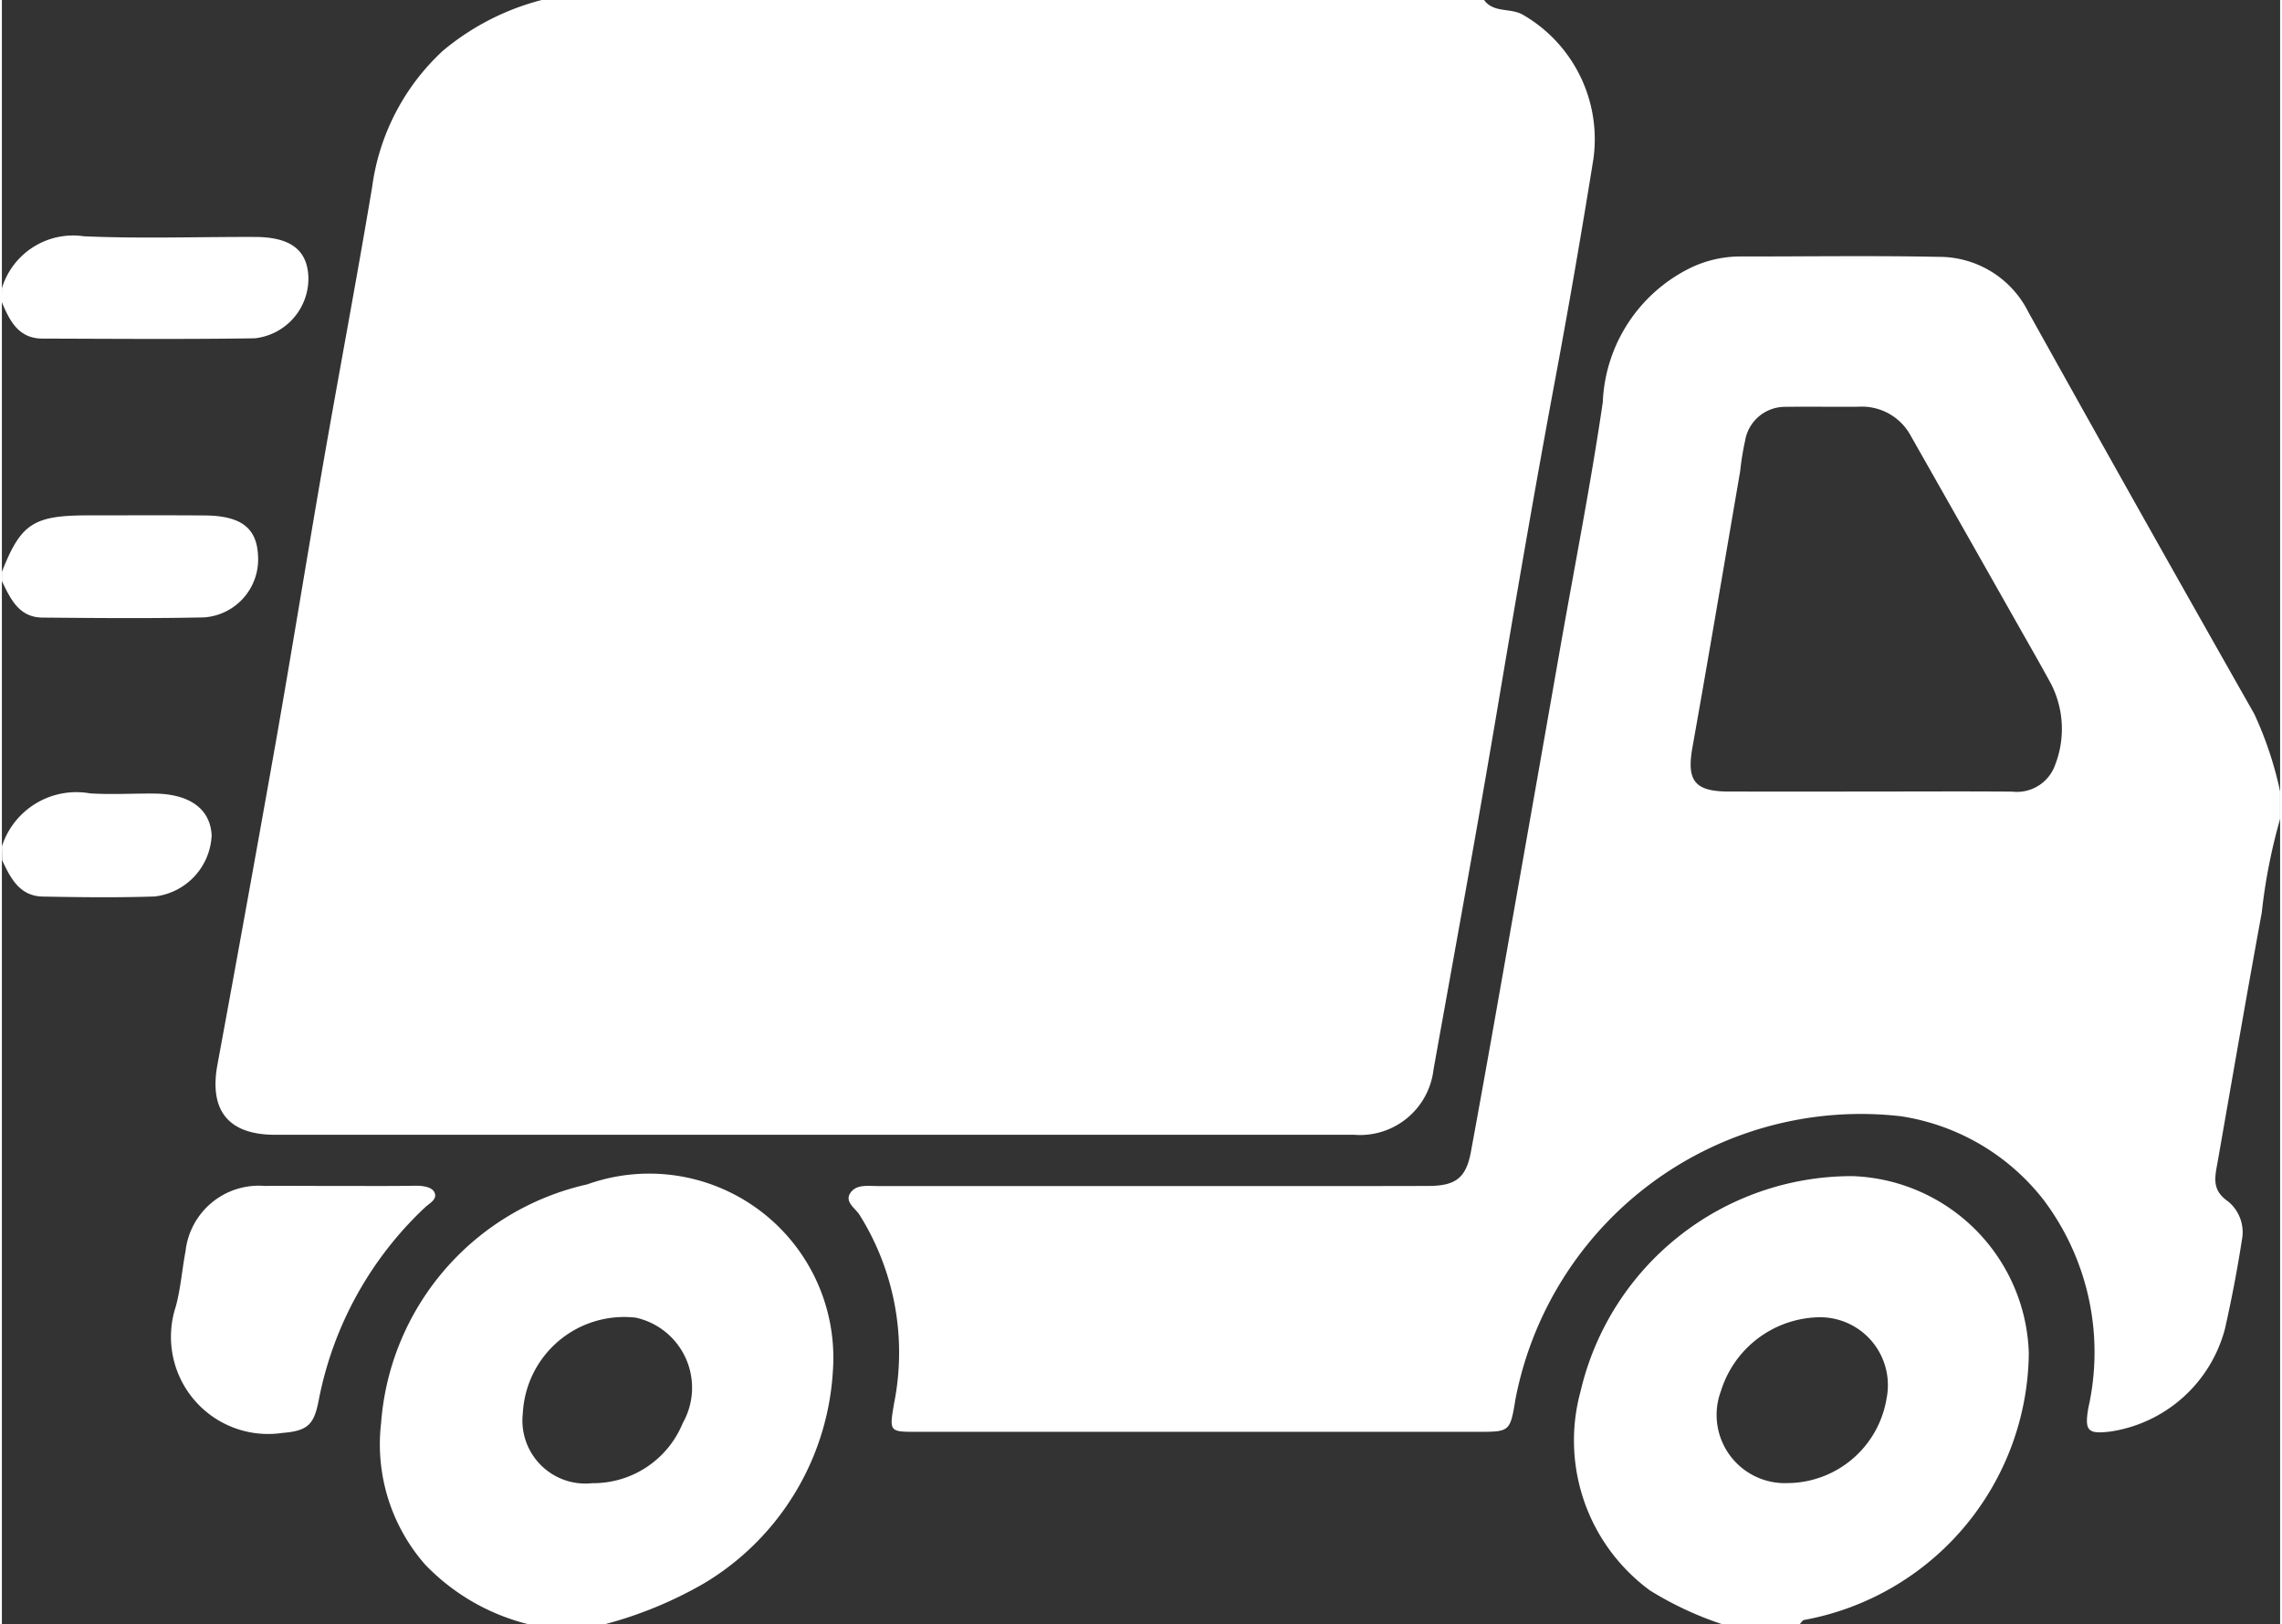
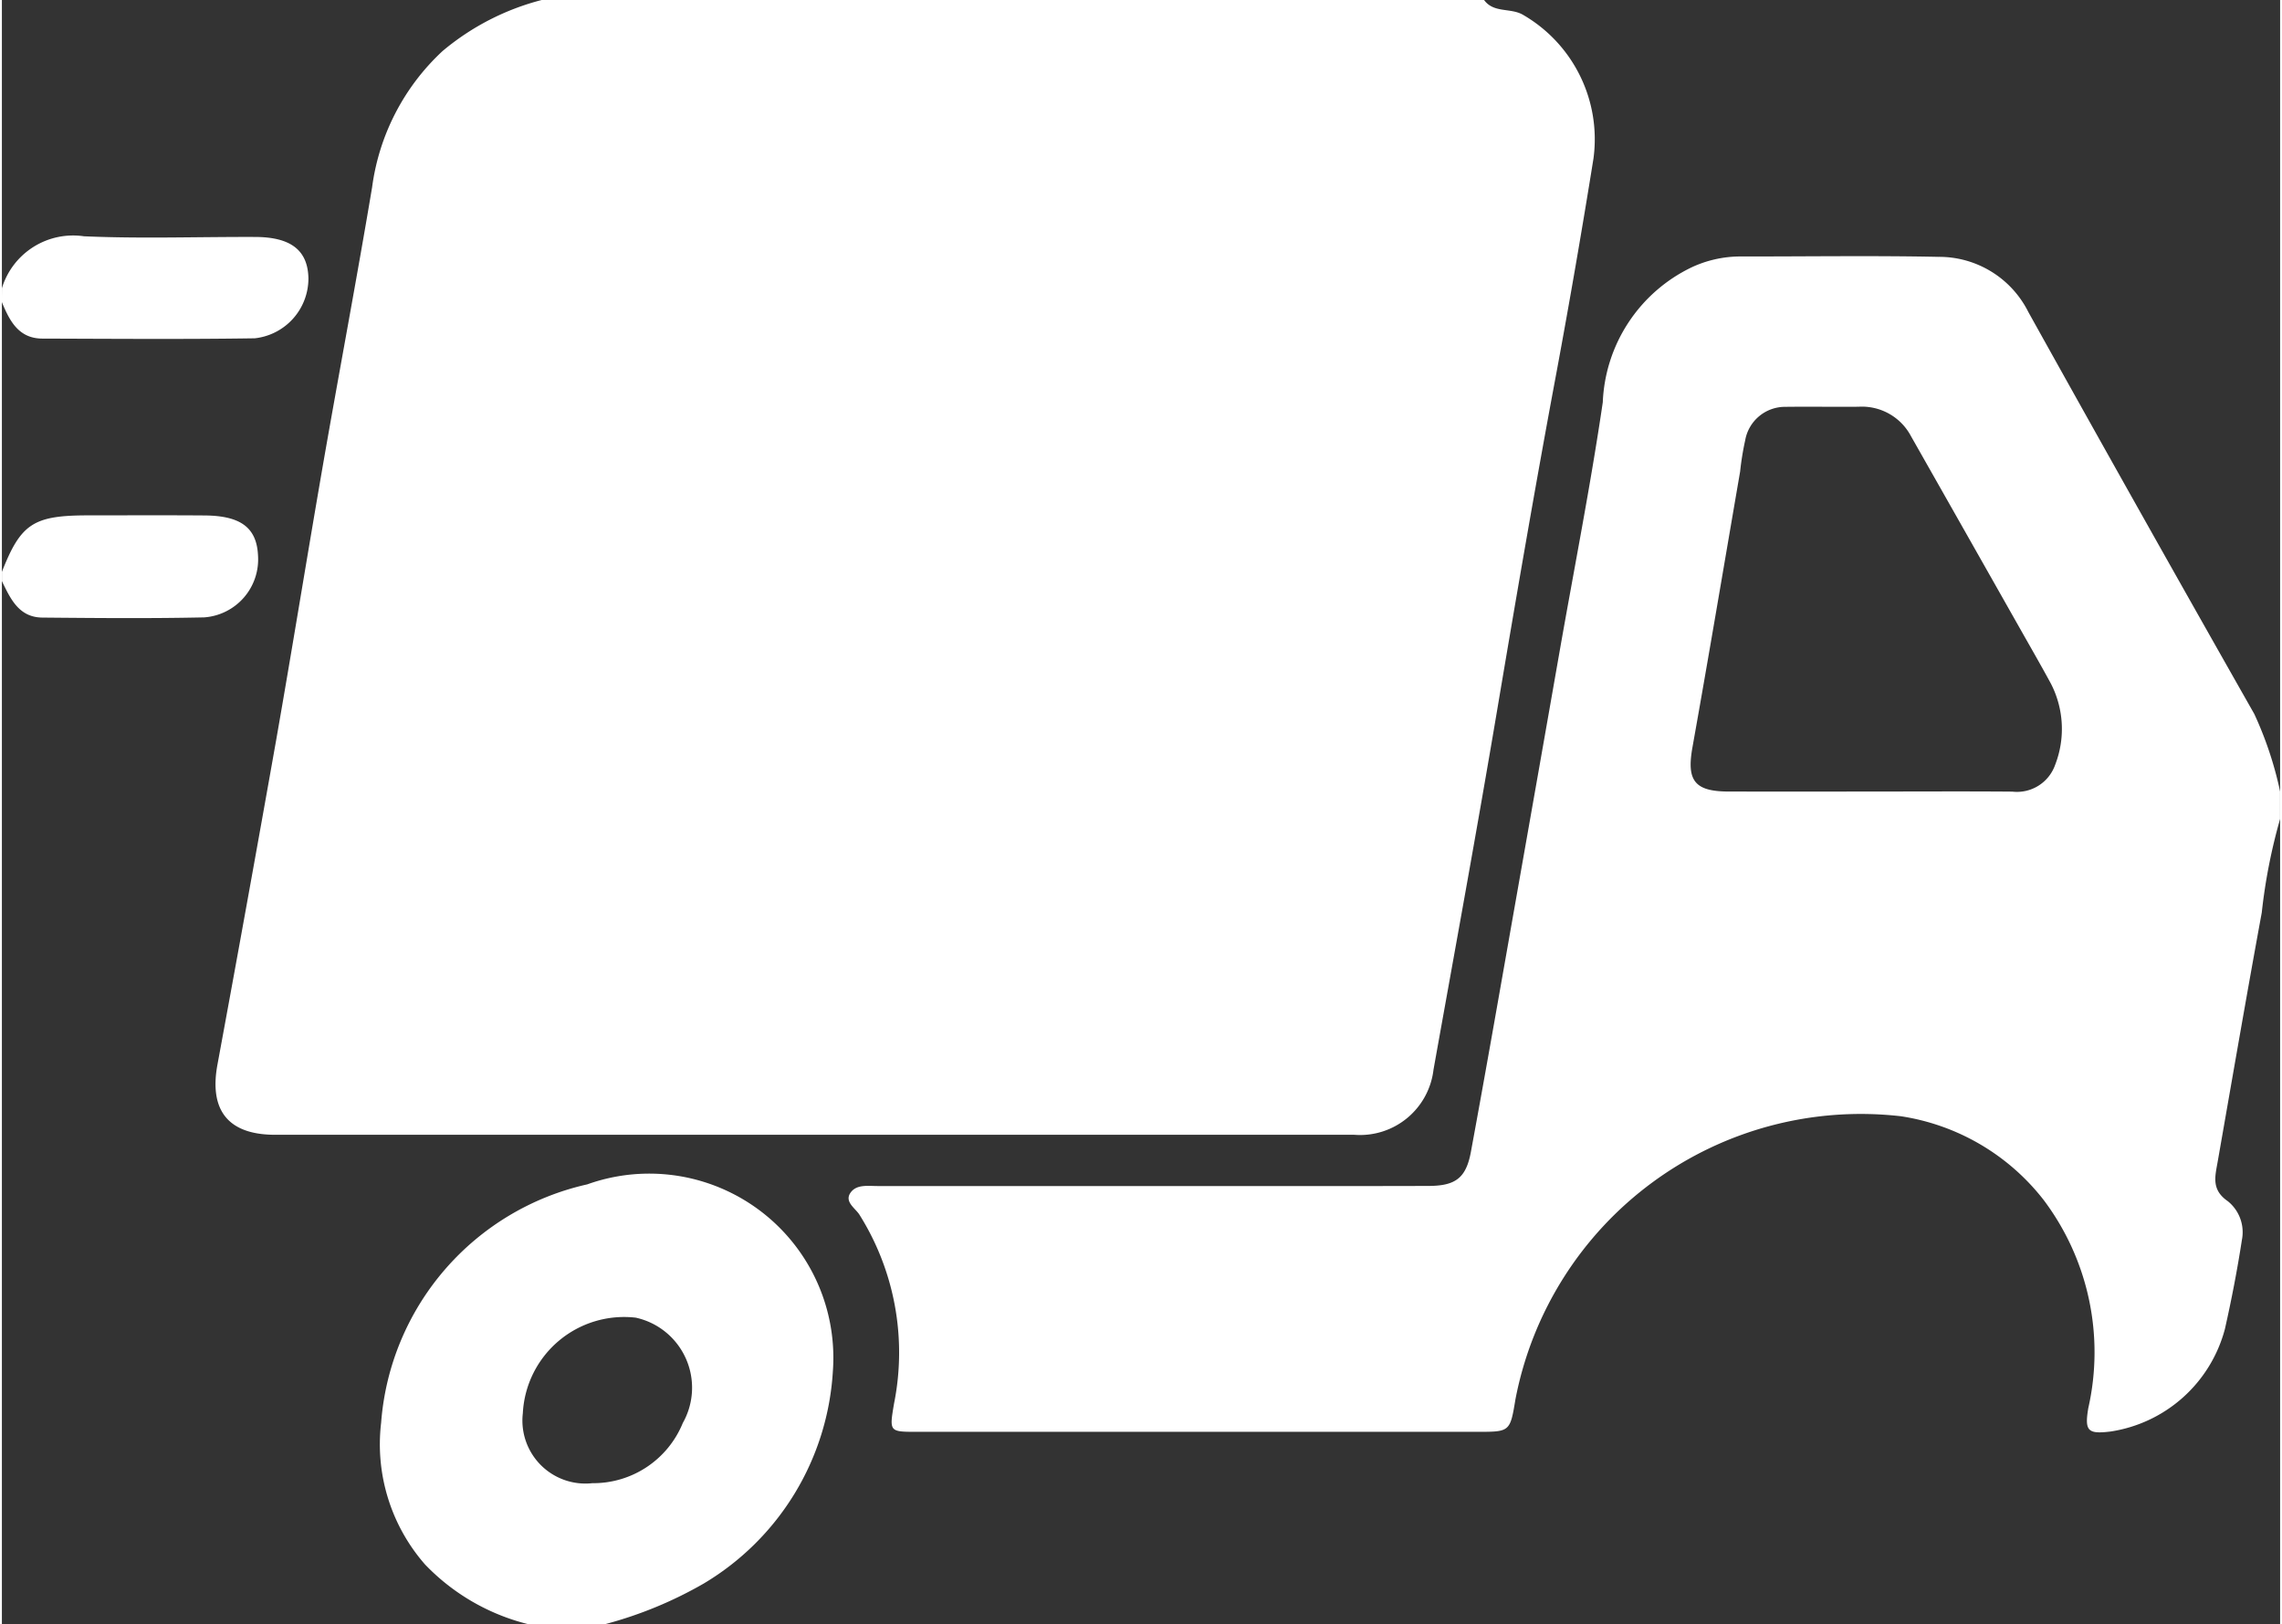
<svg xmlns="http://www.w3.org/2000/svg" id="Layer_1" data-name="Layer 1" width="0.326in" height="0.232in" viewBox="0 0 23.471 16.731">
  <rect x="0" y="0" width="23.471" height="16.731" fill="#333333" stroke="none" />
  <defs>
    <style>.cls-1{fill:#fff;}</style>
  </defs>
  <title>icon_fasttruck</title>
  <path class="cls-1" d="M323.532,332.367H333.241c.099.137.272.078.4.152a1.48,1.48,0,0,1,.727,1.481q-.177,1.104-.381,2.204c-.216,1.153-.414,2.308-.609,3.465-.209,1.241-.436,2.479-.658,3.717a.762.762,0,0,1-.817.671q-5.558 0-11.117,0c-.482,0-.682-.25-.594-.724q.308-1.668.604-3.338c.166-.946.319-1.894.483-2.84.166-.953.346-1.904.506-2.858a2.332,2.332,0,0,1,.727-1.405A2.598,2.598,0,0,1,323.532,332.367Z" transform="translate(-317.971 -332.367)" />
  <path class="cls-1" d="M341.442,340.803a5.783,5.783,0,0,0-.189.965c-.157.854-.304,1.71-.454,2.565-.026.15-.069.289.104.408a.41.41,0,0,1,.145.401c-.047.306-.106.611-.174.913a1.441,1.441,0,0,1-1.18,1.059c-.233.028-.268-.005-.228-.242a2.609,2.609,0,0,0-.459-2.142,2.301,2.301,0,0,0-1.472-.864,3.624,3.624,0,0,0-3.971,2.917c-.055.335-.058.334-.393.334q-2.886,0-5.772,0c-.286,0-.286-0-.237-.29a2.67,2.67,0,0,0-.357-1.948c-.042-.065-.153-.13-.094-.221.061-.093.18-.073.281-.073q1.885.001,3.769 0c.636,0,1.272.001,1.908-.001.276-.001.386-.08.436-.35.162-.877.315-1.756.47-2.634q.223-1.261.444-2.522c.15-.856.319-1.709.445-2.568a1.615,1.615,0,0,1,.913-1.388,1.189,1.189,0,0,1,.496-.113c.683.001,1.367-.01,2.049.004a1.027,1.027,0,0,1,.926.568q1.155,2.075,2.328,4.141a3.748,3.748,0,0,1,.266.799Zm-4.242-.282c.494,0,.989-.003,1.484.001a.417.417,0,0,0,.44-.275,1.02,1.02,0,0,0-.043-.837c-.089-.164-.181-.325-.273-.487q-.584-1.032-1.169-2.063a.572.572,0,0,0-.54-.303c-.251.002-.502-.002-.754.001a.417.417,0,0,0-.414.345,2.884,2.884,0,0,0-.052.321c-.163.947-.322,1.894-.491,2.84-.062.344.02.457.375.457Q336.481,340.522,337.199,340.521Z" transform="translate(-317.971 -332.367)" />
  <path class="cls-1" d="M323.391,349.098a2.208,2.208,0,0,1-1.06-.614,1.879,1.879,0,0,1-.453-1.46,2.728,2.728,0,0,1,2.123-2.456,1.897,1.897,0,0,1,2.531,1.925,2.734,2.734,0,0,1-1.329,2.186,4.179,4.179,0,0,1-1.012.418Zm.663-1.452a.996.996,0,0,0,.932-.62.739.739,0,0,0-.484-1.085,1.045,1.045,0,0,0-1.164.984A.649.649,0,0,0,324.054,347.646Z" transform="translate(-317.971 -332.367)" />
-   <path class="cls-1" d="M335.692,349.098a3.478,3.478,0,0,1-.742-.347,1.916,1.916,0,0,1-.715-2.051,2.87,2.87,0,0,1,2.803-2.217,1.883,1.883,0,0,1,1.815,1.822,2.824,2.824,0,0,1-2.314,2.75c-.017.002-.031.028-.046.043Zm.678-1.453a1.04,1.04,0,0,0,1.018-.874.699.699,0,0,0-.708-.834,1.081,1.081,0,0,0-.999.76A.703.703,0,0,0,336.369,347.645Z" transform="translate(-317.971 -332.367)" />
  <path class="cls-1" d="M317.971,335.336a.767.767,0,0,1,.845-.535c.587.026,1.176.005,1.764.007.369.001.543.138.549.425a.62.62,0,0,1-.553.619c-.729.011-1.459.005-2.188.003-.247-.001-.338-.185-.418-.377Z" transform="translate(-317.971 -332.367)" />
  <path class="cls-1" d="M317.971,338.258c.196-.499.325-.582.893-.582.399 0.0.798-.002,1.197.001.375.003.537.129.549.417a.599.599,0,0,1-.555.633c-.555.012-1.111.007-1.667.002-.242-.002-.329-.194-.417-.376Z" transform="translate(-317.971 -332.367)" />
-   <path class="cls-1" d="M317.971,341.086a.806.806,0,0,1,.909-.546c.219.014.44 0.0.66.002.367.003.579.159.592.431a.664.664,0,0,1-.585.629c-.384.013-.77.008-1.154.001-.24-.004-.334-.191-.42-.376Z" transform="translate(-317.971 -332.367)" />
-   <path class="cls-1" d="M321.456,344.584c.259-0.0.518.002.777-.002.075-.001.162.012.191.062.044.076-.051.119-.098.165a3.679,3.679,0,0,0-1.087,1.963c-.048.254-.098.335-.376.356a1.001,1.001,0,0,1-1.101-1.3c.051-.186.065-.382.101-.572a.759.759,0,0,1,.815-.672C320.937,344.581,321.197,344.585,321.456,344.584Z" transform="translate(-317.971 -332.367)" />
</svg>